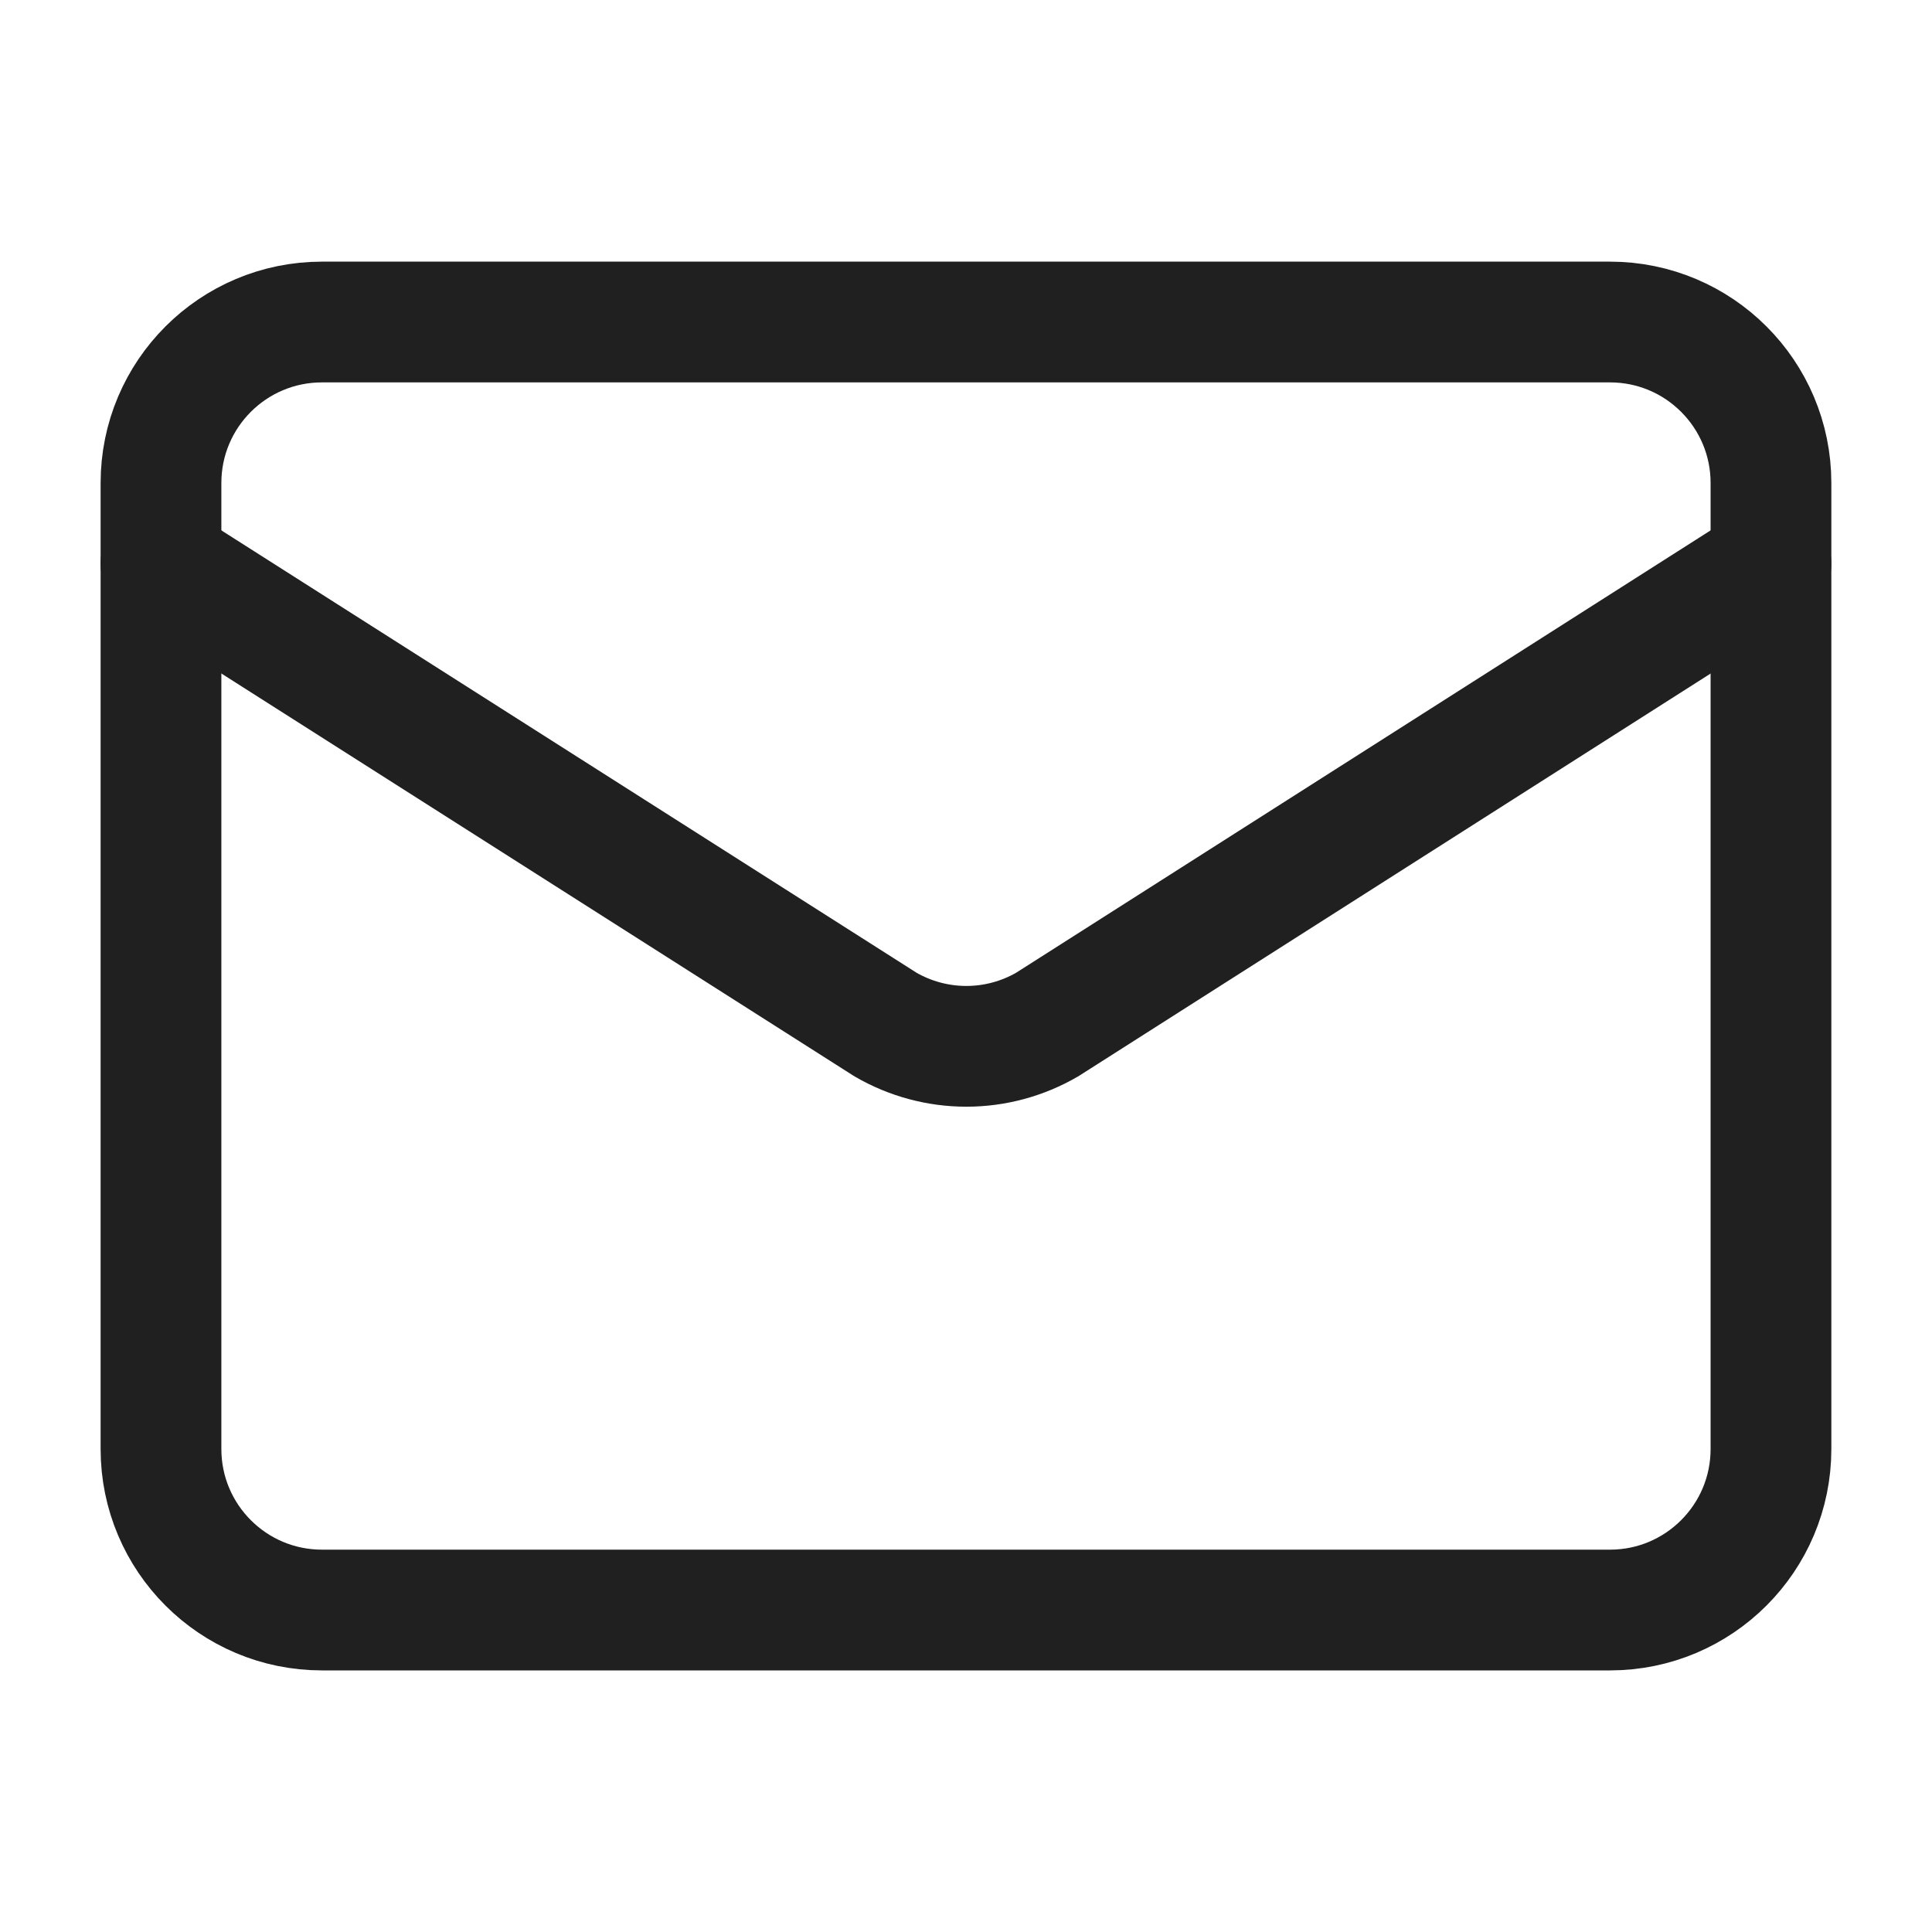
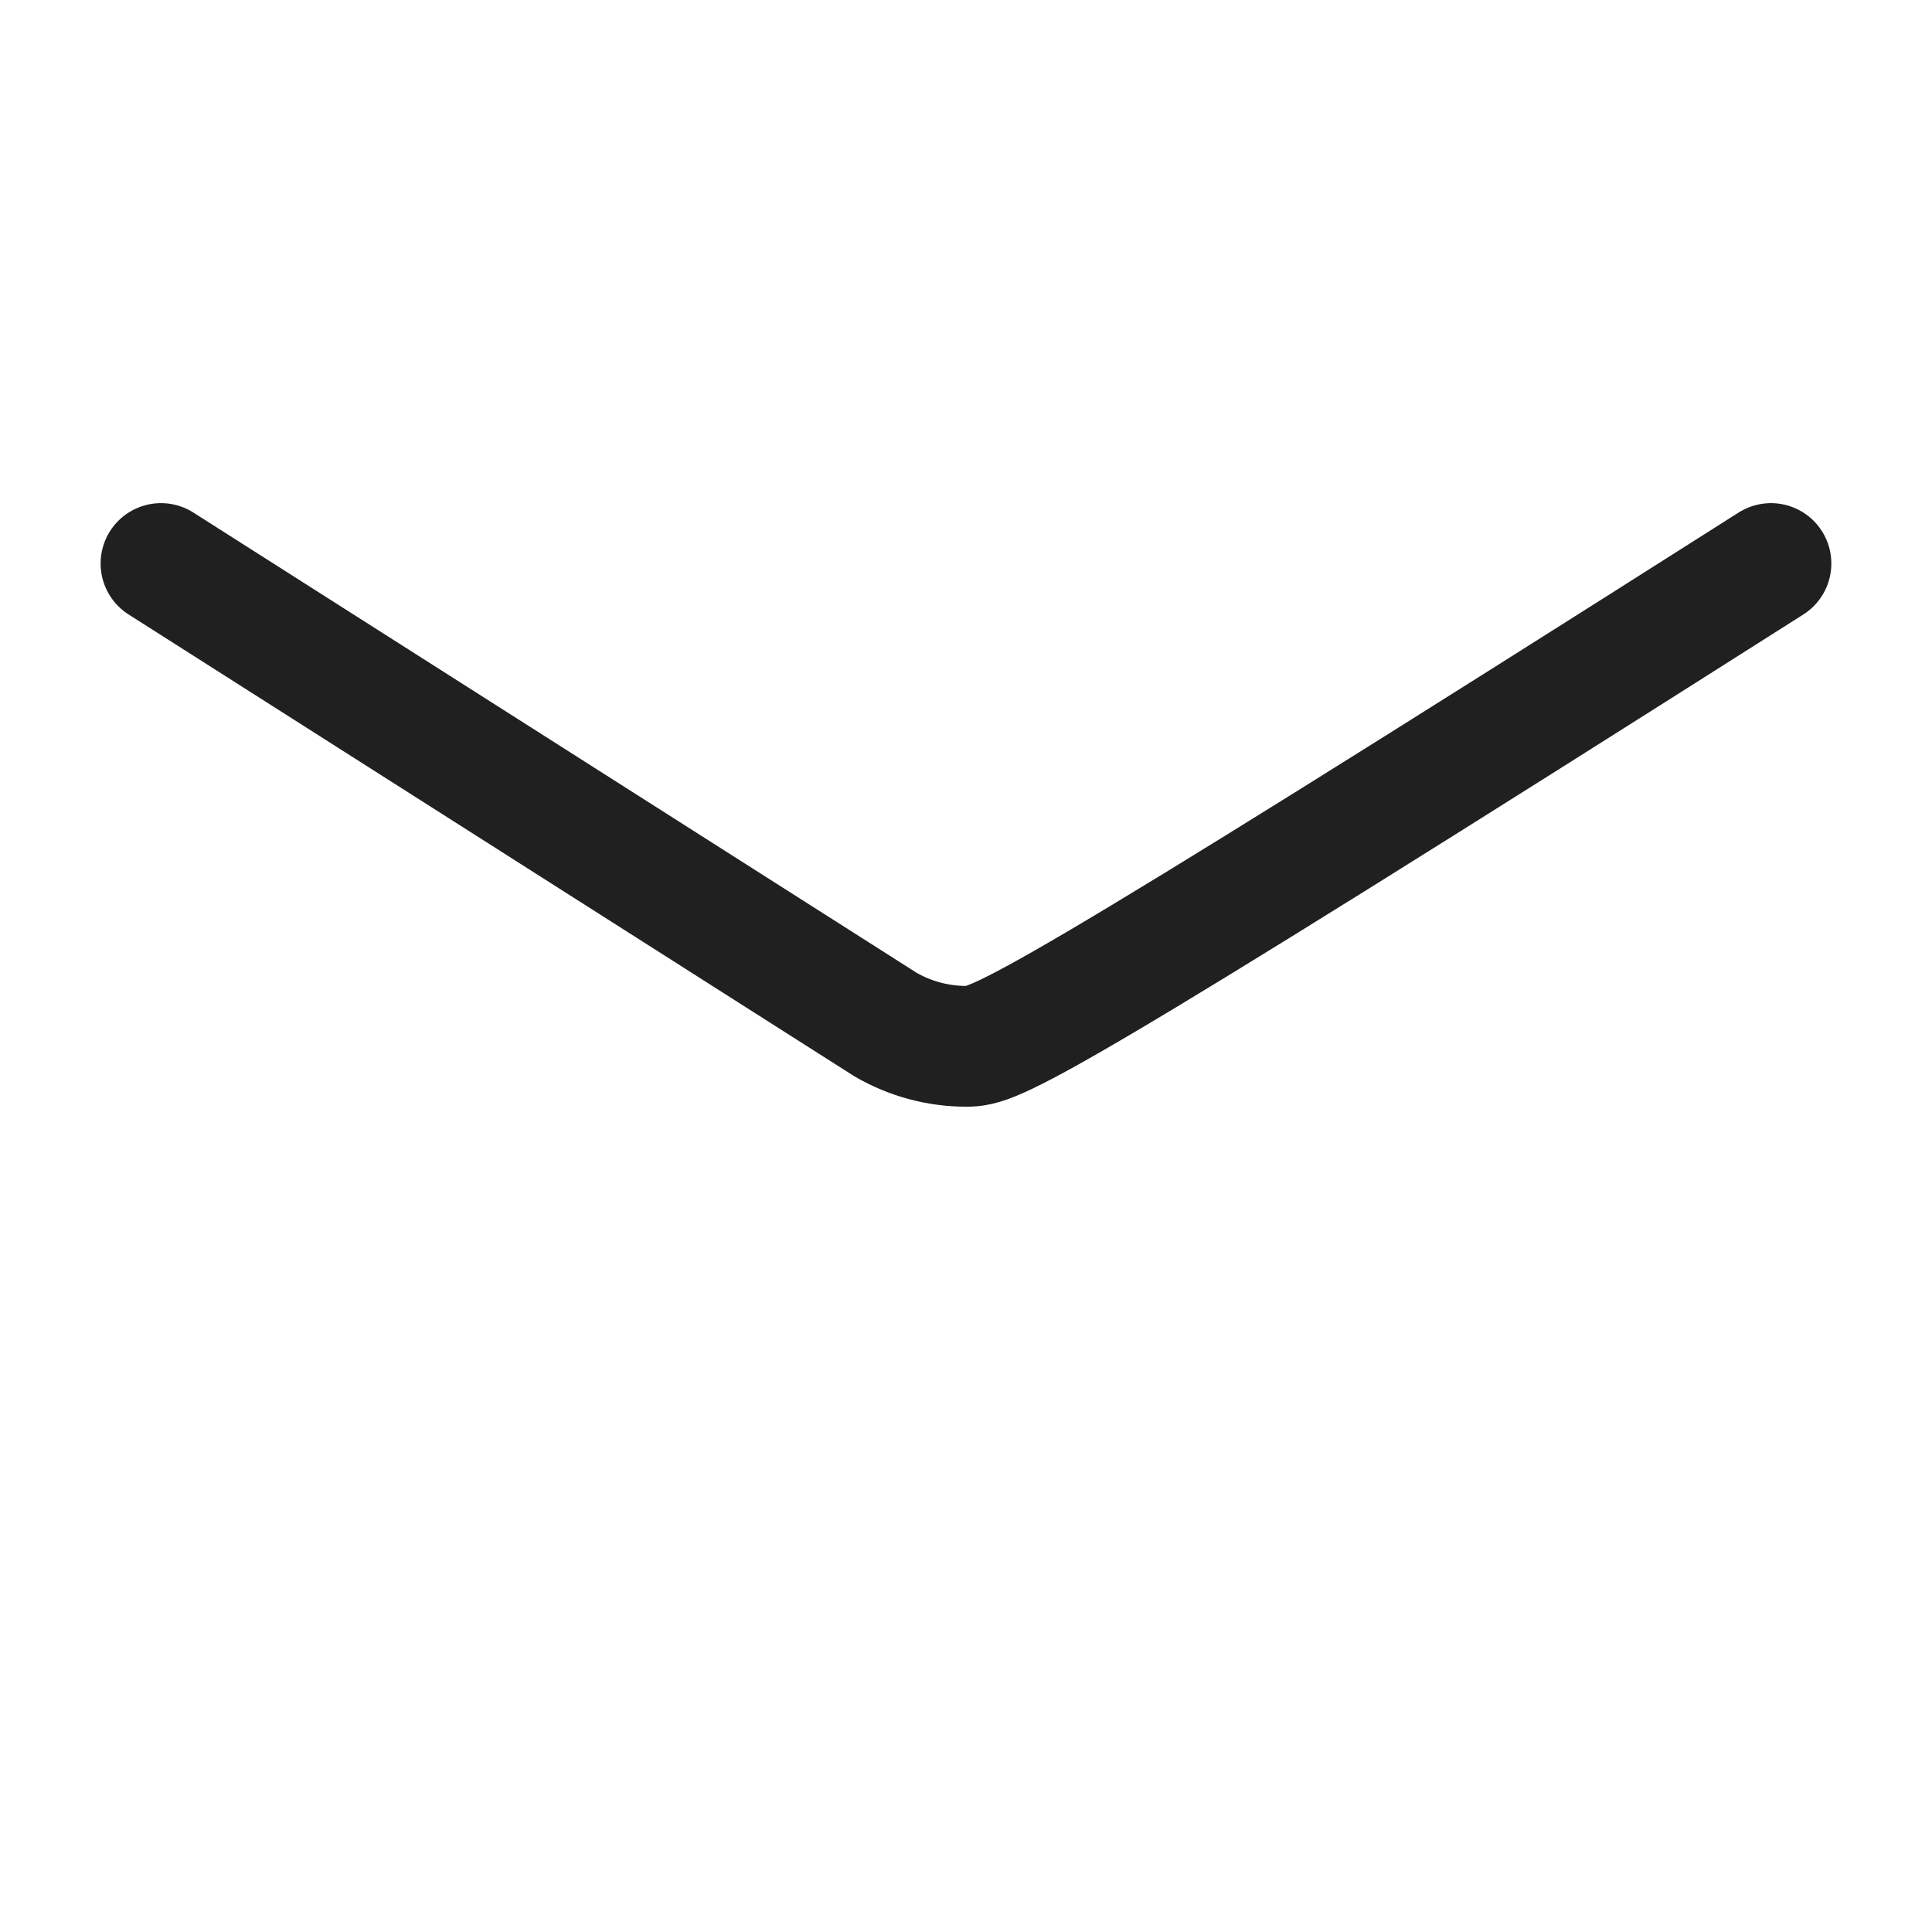
<svg xmlns="http://www.w3.org/2000/svg" width="40" height="40" viewBox="0 0 40 40" fill="none">
-   <path d="M36.666 11.667L21.681 21.212C21.173 21.507 20.595 21.663 20.007 21.663C19.419 21.663 18.841 21.507 18.333 21.212L3.333 11.667" stroke="#202020" stroke-width="2.5" stroke-linecap="round" stroke-linejoin="round" />
-   <path d="M33.333 6.667H6.666C4.825 6.667 3.333 8.159 3.333 10V30C3.333 31.841 4.825 33.334 6.666 33.334H33.333C35.174 33.334 36.666 31.841 36.666 30V10C36.666 8.159 35.174 6.667 33.333 6.667Z" stroke="#202020" stroke-width="2.5" stroke-linecap="round" stroke-linejoin="round" />
+   <path d="M36.666 11.667C21.173 21.507 20.595 21.663 20.007 21.663C19.419 21.663 18.841 21.507 18.333 21.212L3.333 11.667" stroke="#202020" stroke-width="2.5" stroke-linecap="round" stroke-linejoin="round" />
</svg>